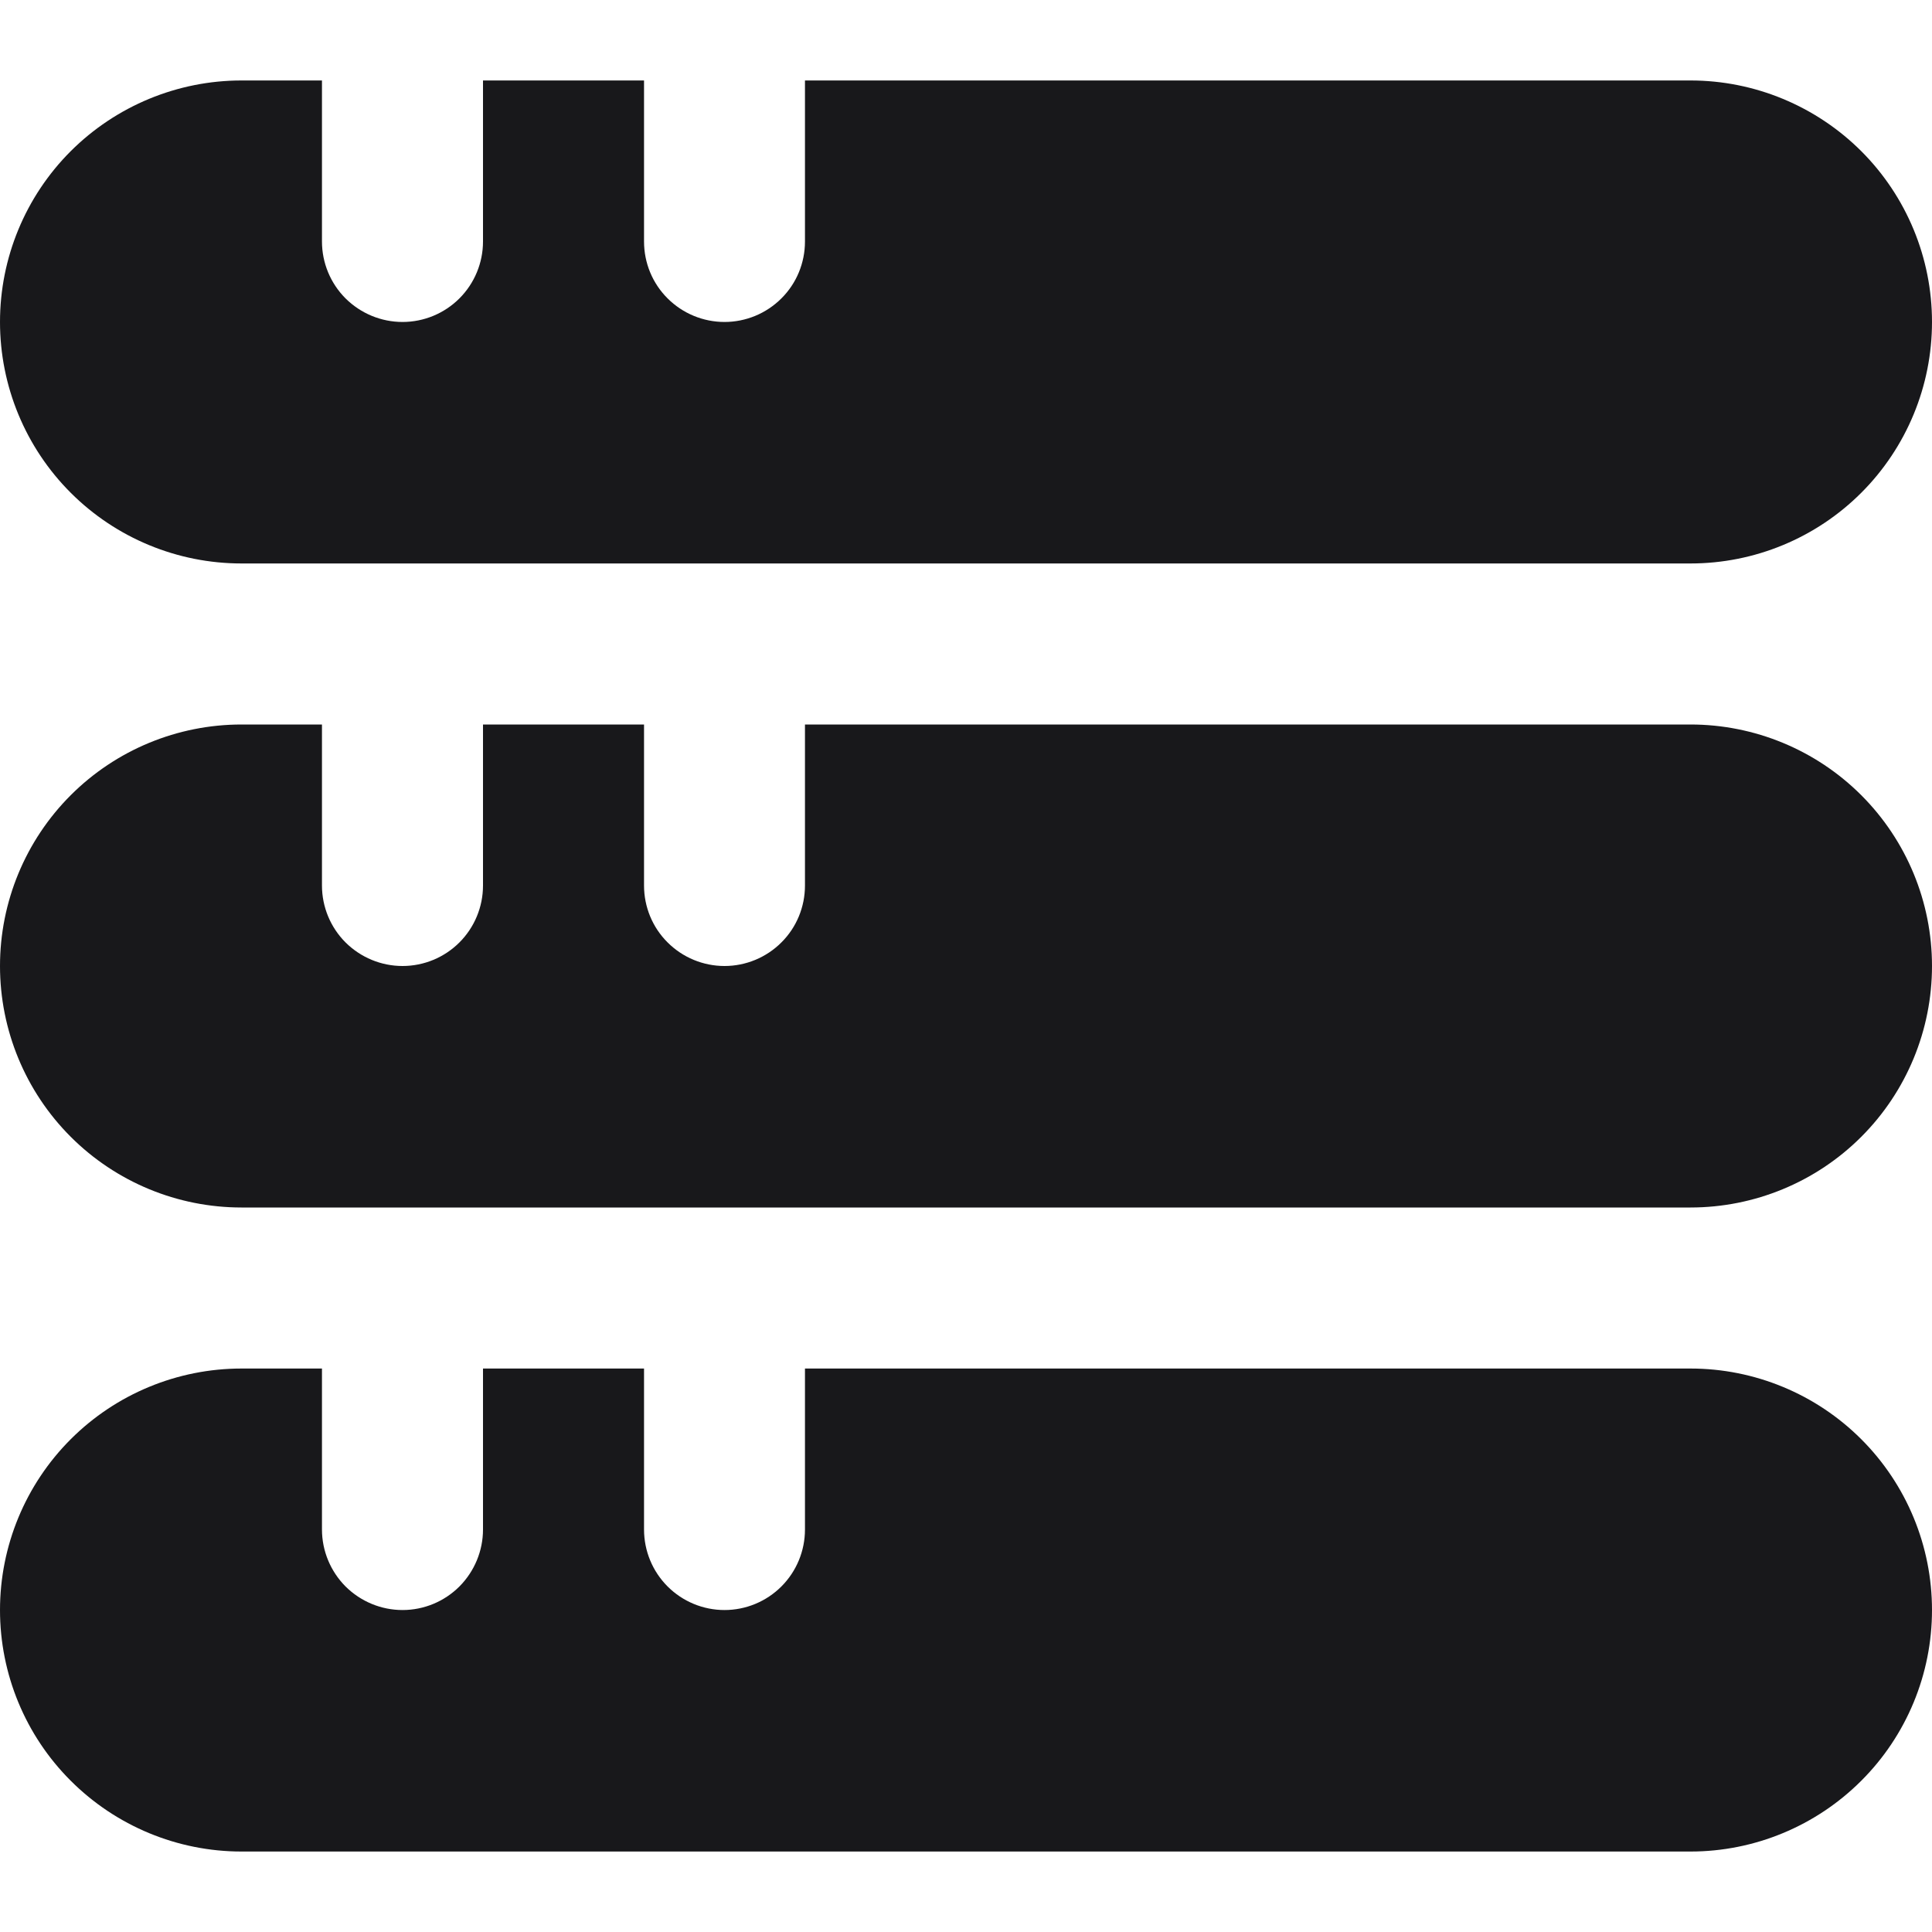
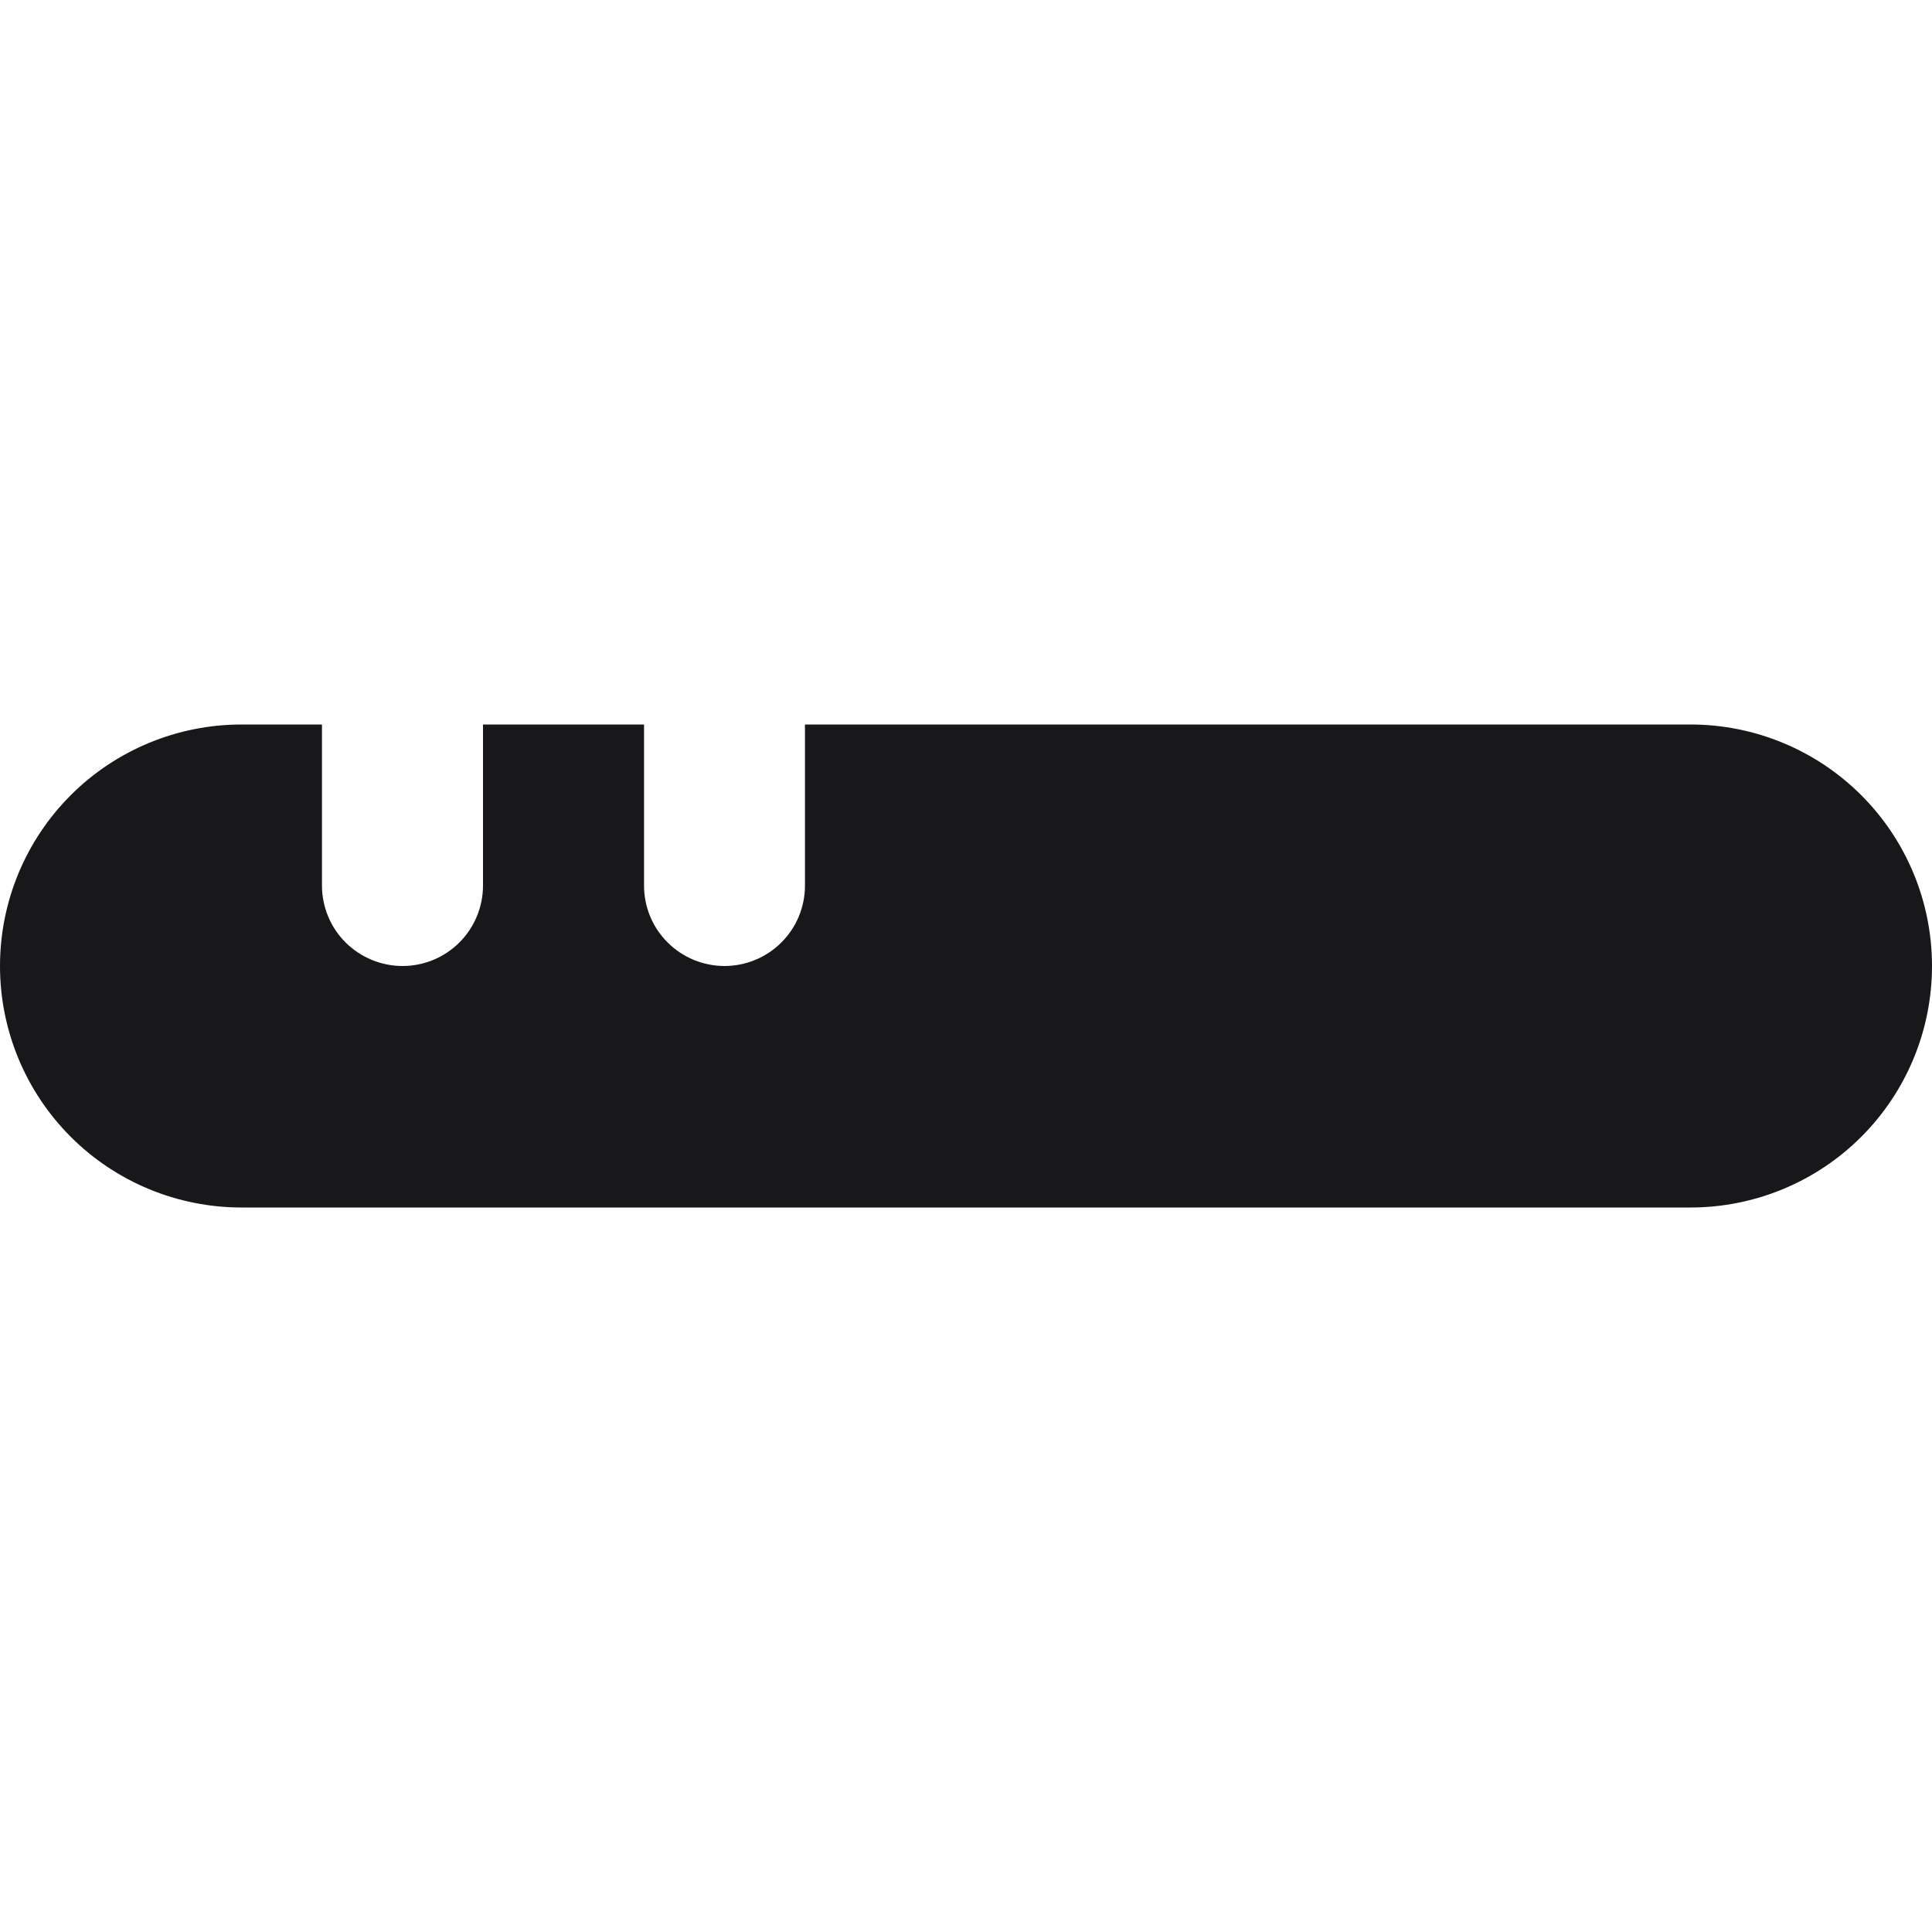
<svg xmlns="http://www.w3.org/2000/svg" width="20" height="20" viewBox="0 0 20 20" fill="none">
  <g id="fi-sr-database" clip-path="url(#clip0_4600_78751)">
-     <path id="Vector" d="M17.5 14.167H8.333V15.833C8.333 16.054 8.246 16.266 8.089 16.423C7.933 16.579 7.721 16.667 7.5 16.667C7.279 16.667 7.067 16.579 6.911 16.423C6.754 16.266 6.667 16.054 6.667 15.833V14.167H5V15.833C5 16.054 4.912 16.266 4.756 16.423C4.6 16.579 4.388 16.667 4.167 16.667C3.946 16.667 3.734 16.579 3.577 16.423C3.421 16.266 3.333 16.054 3.333 15.833V14.167H2.5C1.837 14.167 1.201 14.43 0.732 14.899C0.263 15.368 0 16.004 0 16.667C0 17.33 0.263 17.966 0.732 18.434C1.201 18.903 1.837 19.167 2.5 19.167H17.5C18.163 19.167 18.799 18.903 19.268 18.434C19.737 17.966 20 17.33 20 16.667C20 16.004 19.737 15.368 19.268 14.899C18.799 14.43 18.163 14.167 17.5 14.167Z" fill="#18181B" />
    <path id="Vector_2" d="M17.5 7.5H8.333V9.167C8.333 9.388 8.246 9.6 8.089 9.756C7.933 9.912 7.721 10 7.5 10C7.279 10 7.067 9.912 6.911 9.756C6.754 9.6 6.667 9.388 6.667 9.167V7.5H5V9.167C5 9.388 4.912 9.6 4.756 9.756C4.6 9.912 4.388 10 4.167 10C3.946 10 3.734 9.912 3.577 9.756C3.421 9.6 3.333 9.388 3.333 9.167V7.5H2.5C1.837 7.5 1.201 7.763 0.732 8.232C0.263 8.701 0 9.337 0 10C0 10.663 0.263 11.299 0.732 11.768C1.201 12.237 1.837 12.5 2.5 12.5H17.5C18.163 12.5 18.799 12.237 19.268 11.768C19.737 11.299 20 10.663 20 10C20 9.337 19.737 8.701 19.268 8.232C18.799 7.763 18.163 7.5 17.5 7.5Z" fill="#18181B" />
-     <path id="Vector_3" d="M17.5 0.833H8.333V2.5C8.333 2.721 8.246 2.933 8.089 3.089C7.933 3.245 7.721 3.333 7.5 3.333C7.279 3.333 7.067 3.245 6.911 3.089C6.754 2.933 6.667 2.721 6.667 2.5V0.833H5V2.5C5 2.721 4.912 2.933 4.756 3.089C4.6 3.245 4.388 3.333 4.167 3.333C3.946 3.333 3.734 3.245 3.577 3.089C3.421 2.933 3.333 2.721 3.333 2.5V0.833H2.5C1.837 0.833 1.201 1.097 0.732 1.565C0.263 2.034 0 2.67 0 3.333C0 3.996 0.263 4.632 0.732 5.101C1.201 5.57 1.837 5.833 2.5 5.833H17.5C18.163 5.833 18.799 5.57 19.268 5.101C19.737 4.632 20 3.996 20 3.333C20 2.67 19.737 2.034 19.268 1.565C18.799 1.097 18.163 0.833 17.5 0.833Z" fill="#18181B" />
  </g>
  <defs>
    <clipPath id="clip0_4600_78751">
      <rect width="20" height="20" fill="white" />
    </clipPath>
  </defs>
</svg>